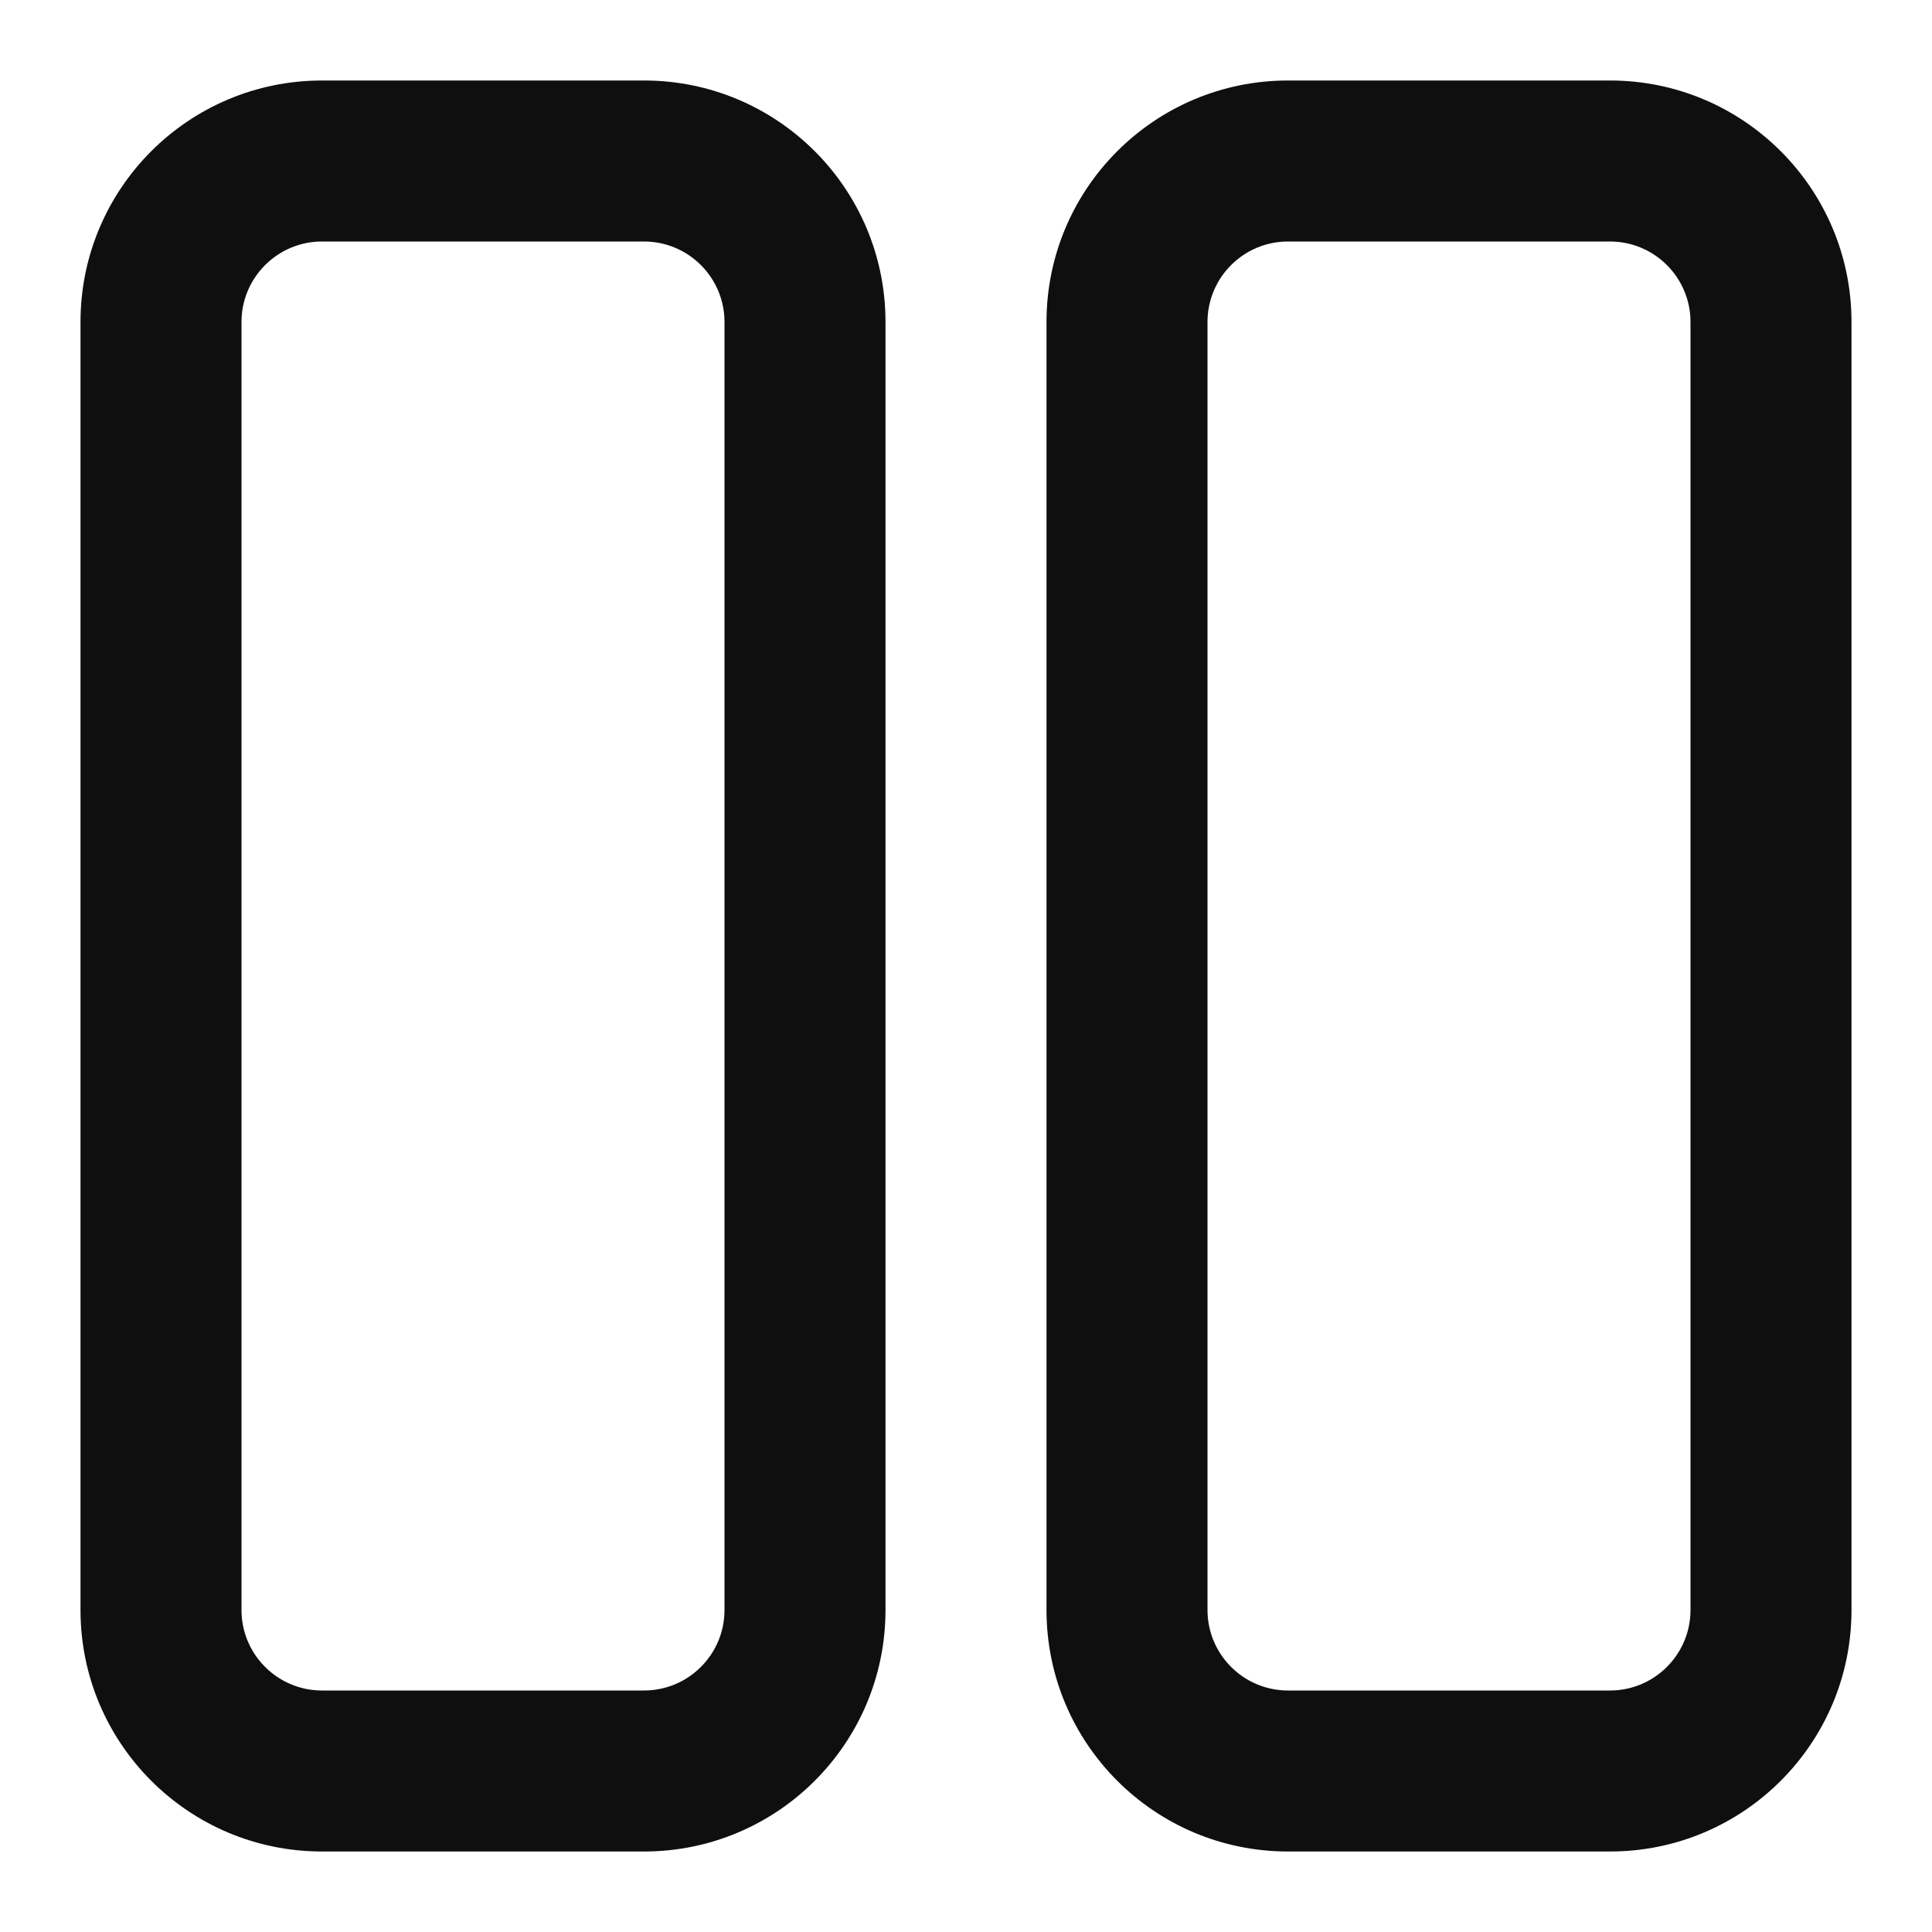
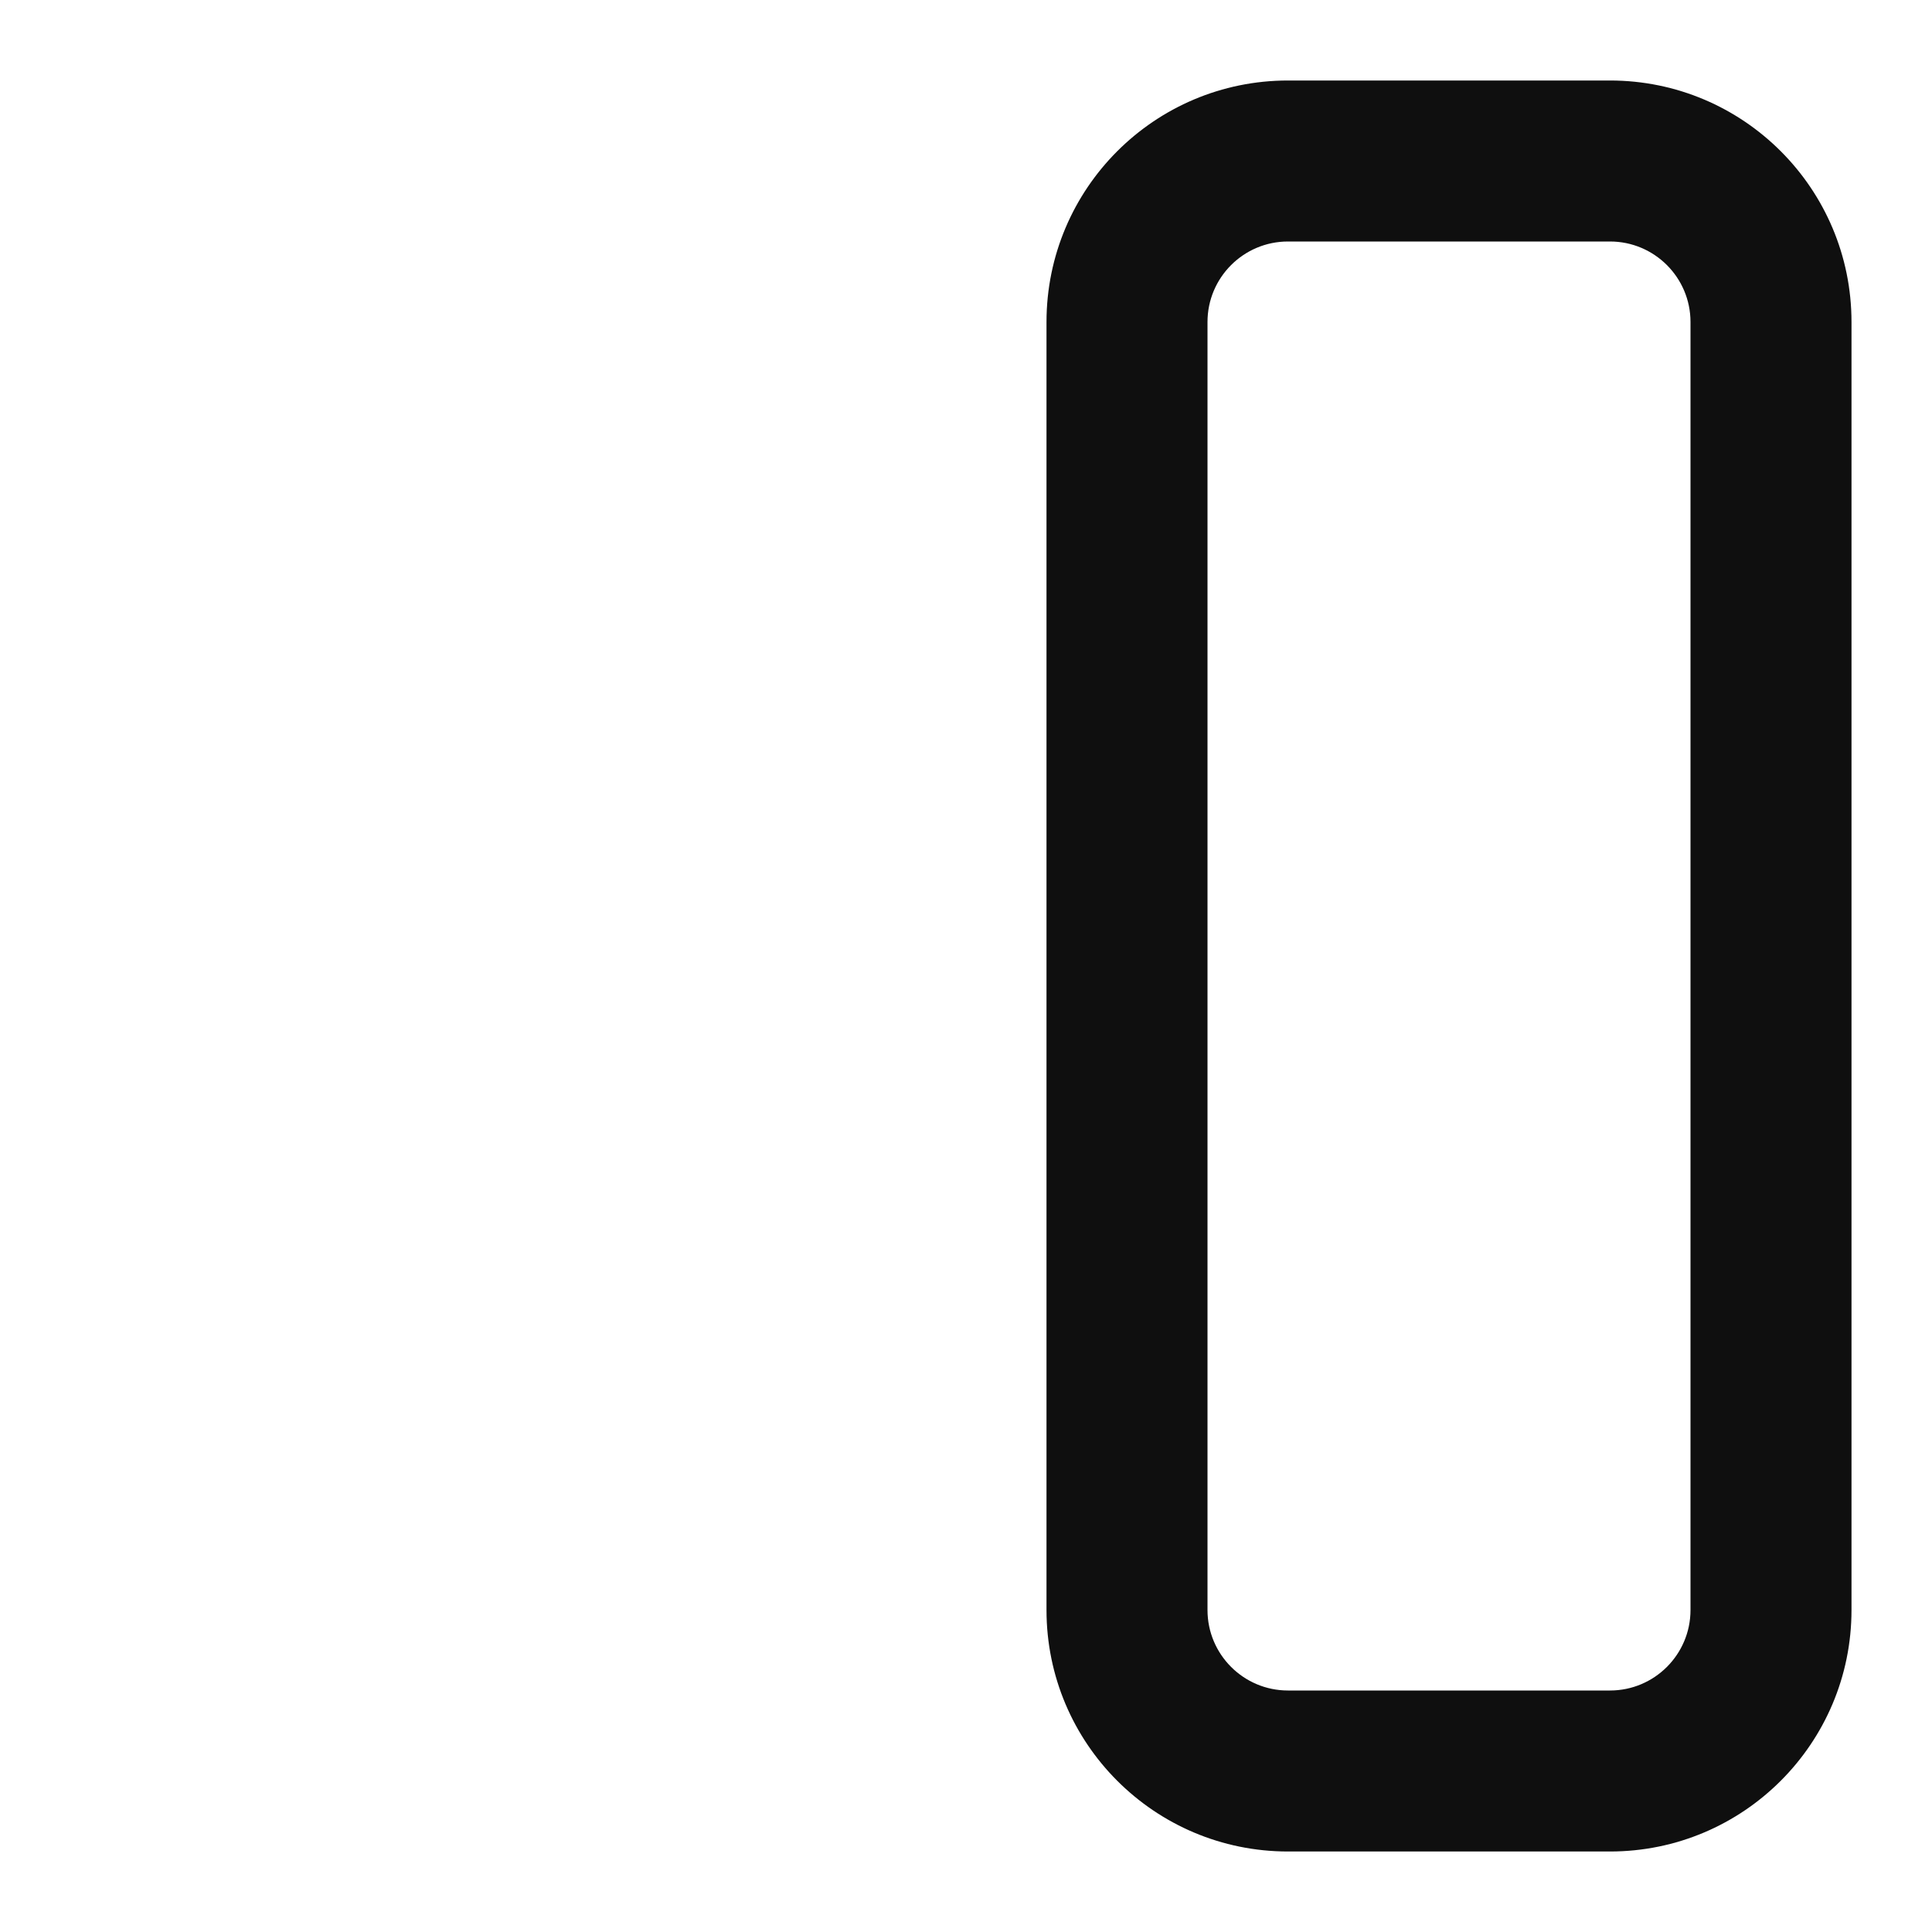
<svg xmlns="http://www.w3.org/2000/svg" width="800px" height="800px" viewBox="0 0 24 24" fill="none">
-   <path fill-rule="evenodd" clip-rule="evenodd" d="M11 4C11 2.343 9.657 1 8 1H4C2.343 1 1 2.343 1 4V20C1 21.657 2.343 23 4 23H8C9.657 23 11 21.657 11 20V4ZM9 4C9 3.448 8.552 3 8 3H4C3.448 3 3 3.448 3 4V20C3 20.552 3.448 21 4 21H8C8.552 21 9 20.552 9 20V4Z" fill="#0F0F0F" />
  <path fill-rule="evenodd" clip-rule="evenodd" d="M23 4C23 2.343 21.657 1 20 1H16C14.343 1 13 2.343 13 4V20C13 21.657 14.343 23 16 23H20C21.657 23 23 21.657 23 20V4ZM21 4C21 3.448 20.552 3 20 3H16C15.448 3 15 3.448 15 4V20C15 20.552 15.448 21 16 21H20C20.552 21 21 20.552 21 20V4Z" fill="#0F0F0F" />
</svg>